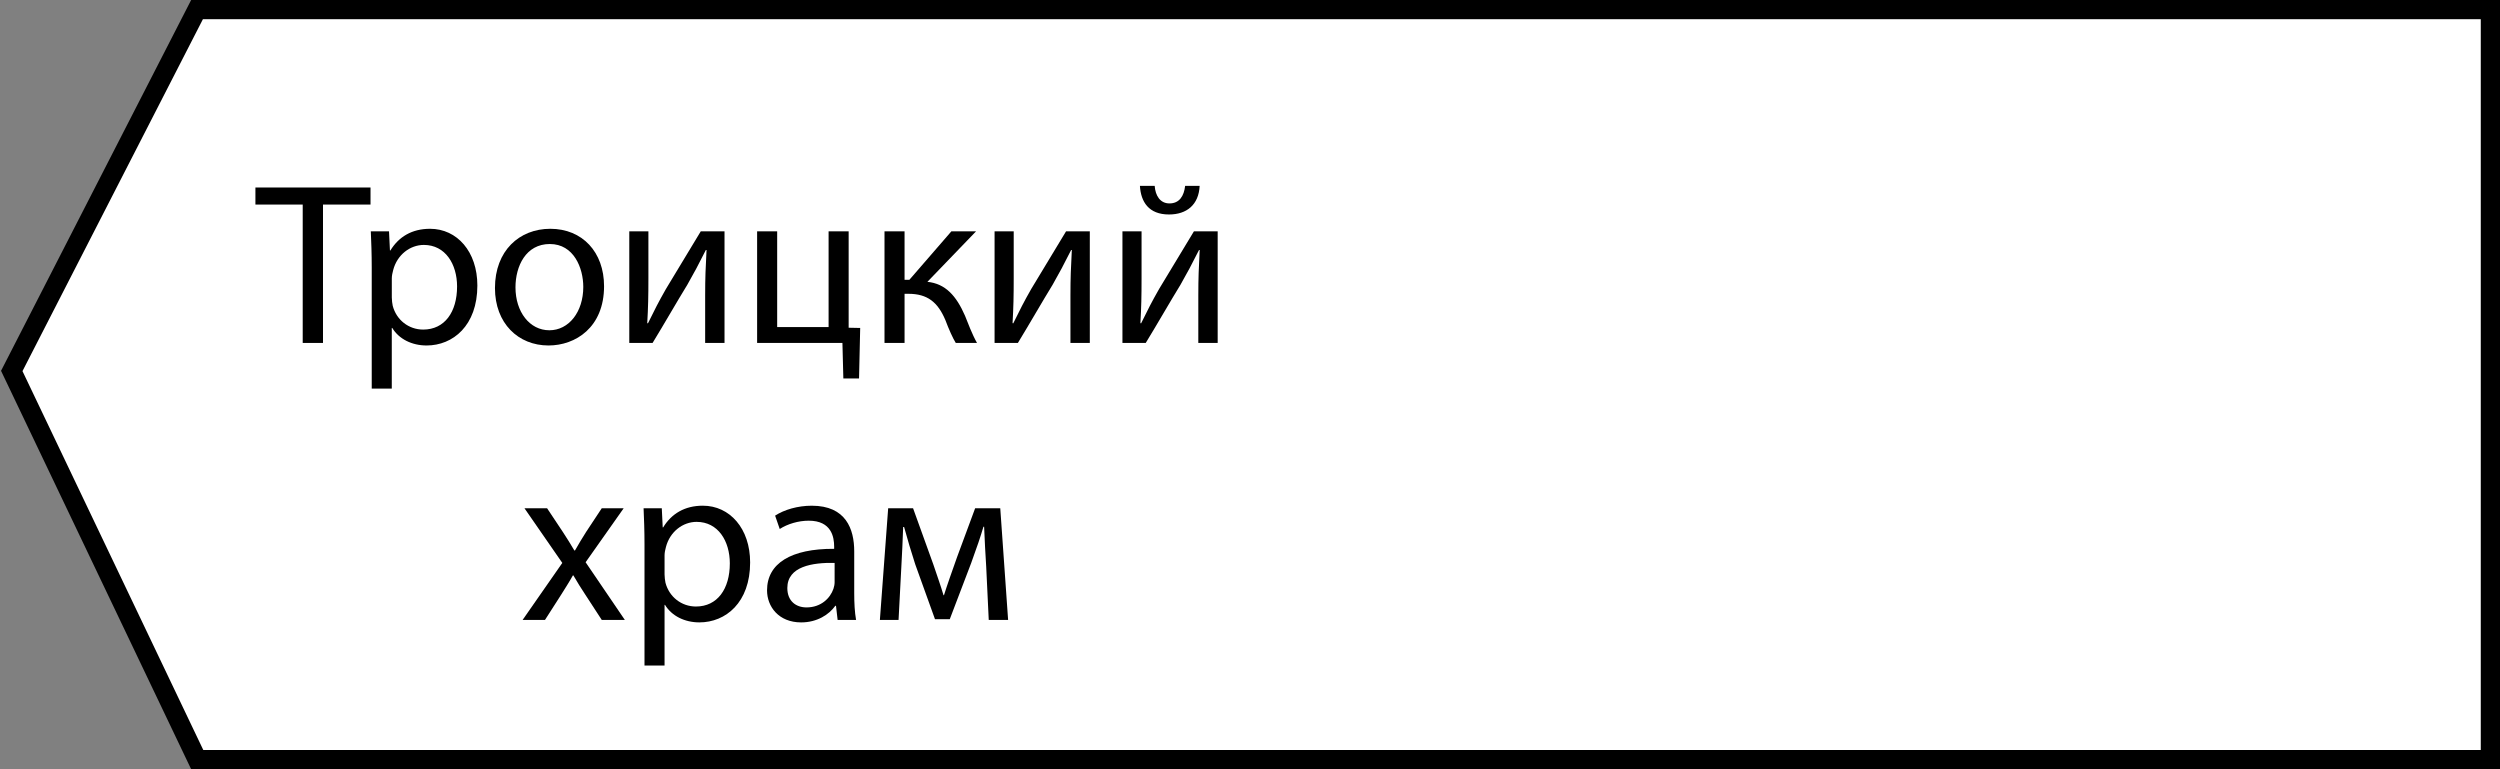
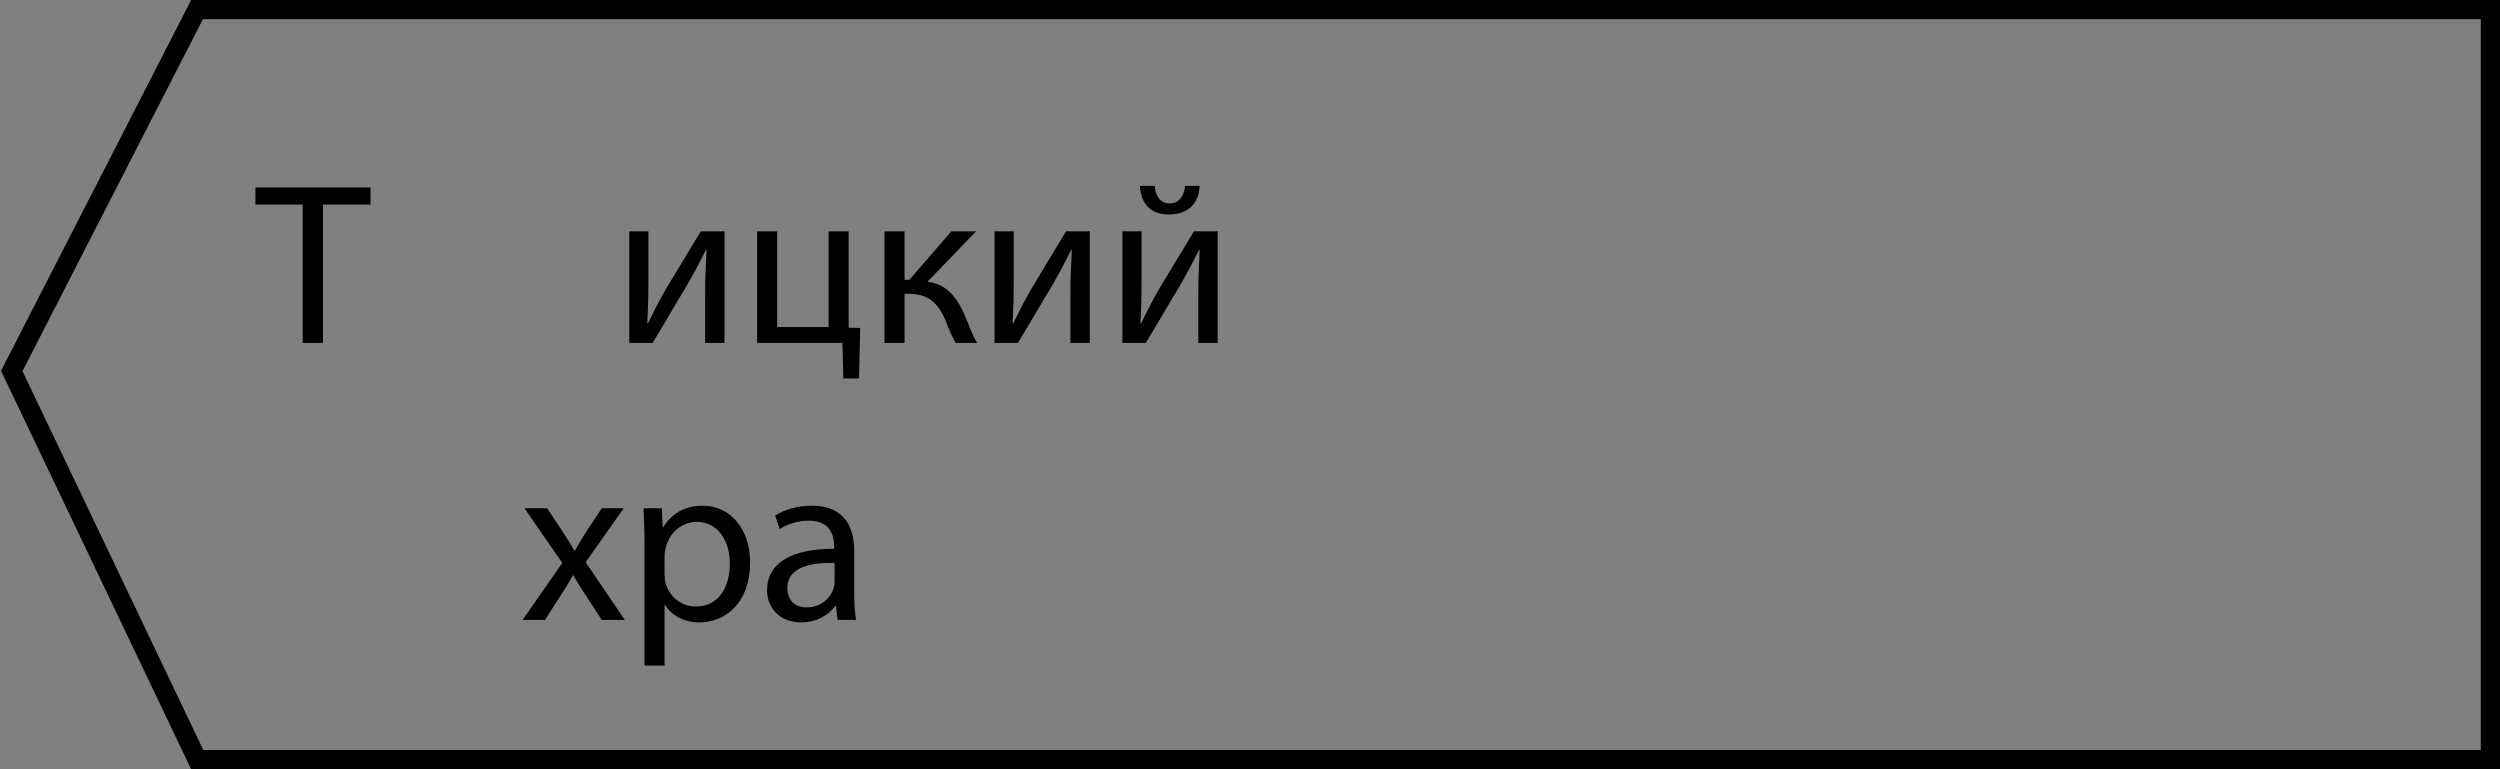
<svg xmlns="http://www.w3.org/2000/svg" id="Layer_1" x="0px" y="0px" width="130px" height="40px" viewBox="0 0 130 40" xml:space="preserve">
  <rect x="0" y="0" width="130" height="40" fill="#808080" stroke="none" />
  <g>
-     <polygon fill="#FFFFFF" points="10.256,39.5 0.611,19.29 10.246,0.5 129.5,0.5 129.5,39.5 " />
    <path d="M129,1v38H10.571L1.169,19.298L10.551,1H129 M130,0H9.94L0.054,19.282L9.94,40H130V0L130,0z" />
  </g>
  <g> </g>
  <g>
    <path d="M15.741,10.637h-2.459V9.75h5.985v0.887h-2.471v7.196h-1.055V10.637z" />
-     <path d="M19.33,13.924c0-0.744-0.024-1.343-0.048-1.895h0.947l0.048,0.995h0.024c0.432-0.708,1.115-1.127,2.063-1.127 c1.403,0,2.459,1.187,2.459,2.95c0,2.087-1.271,3.118-2.639,3.118c-0.768,0-1.439-0.336-1.787-0.912h-0.024v3.154H19.33V13.924z M20.374,15.471c0,0.156,0.024,0.3,0.048,0.432c0.192,0.732,0.828,1.235,1.583,1.235c1.116,0,1.763-0.911,1.763-2.243 c0-1.163-0.612-2.159-1.727-2.159c-0.72,0-1.391,0.516-1.595,1.307c-0.036,0.132-0.072,0.288-0.072,0.432V15.471z" />
-     <path d="M31.411,14.883c0,2.146-1.487,3.082-2.89,3.082c-1.571,0-2.783-1.151-2.783-2.986c0-1.943,1.271-3.082,2.878-3.082 C30.284,11.897,31.411,13.108,31.411,14.883z M26.805,14.943c0,1.271,0.732,2.231,1.763,2.231c1.007,0,1.763-0.947,1.763-2.255 c0-0.983-0.492-2.23-1.739-2.23C27.345,12.688,26.805,13.84,26.805,14.943z" />
    <path d="M33.717,12.029v2.446c0,0.924-0.012,1.5-0.06,2.327l0.036,0.012c0.348-0.708,0.552-1.115,0.936-1.787l1.811-2.998h1.235 v5.805h-1.007v-2.458c0-0.948,0.024-1.439,0.072-2.375h-0.036c-0.372,0.744-0.624,1.211-0.959,1.799 c-0.552,0.899-1.188,2.015-1.811,3.034h-1.211v-5.805H33.717z" />
    <path d="M40.413,12.029v4.977h2.674v-4.977h1.043v5.013l0.6,0.012l-0.06,2.627h-0.816l-0.048-1.847H39.37v-5.805H40.413z" />
    <path d="M47.037,12.029v2.519h0.252l2.183-2.519h1.283l-2.53,2.626c0.936,0.096,1.499,0.72,1.955,1.763 c0.156,0.384,0.36,0.947,0.624,1.415H49.7c-0.156-0.252-0.36-0.708-0.54-1.188c-0.396-0.936-0.936-1.367-1.919-1.367h-0.204v2.555 h-1.043v-5.805H47.037z" />
    <path d="M52.713,12.029v2.446c0,0.924-0.012,1.5-0.06,2.327l0.036,0.012c0.348-0.708,0.551-1.115,0.935-1.787l1.811-2.998h1.235 v5.805h-1.007v-2.458c0-0.948,0.024-1.439,0.072-2.375h-0.036c-0.372,0.744-0.624,1.211-0.959,1.799 c-0.552,0.899-1.188,2.015-1.811,3.034h-1.211v-5.805H52.713z" />
    <path d="M59.361,12.029v2.446c0,0.924-0.012,1.5-0.06,2.327l0.036,0.012c0.348-0.708,0.552-1.115,0.936-1.787l1.811-2.998h1.235 v5.805h-1.007v-2.458c0-0.948,0.024-1.439,0.072-2.375h-0.036c-0.372,0.744-0.624,1.211-0.959,1.799 c-0.552,0.899-1.188,2.015-1.811,3.034h-1.211v-5.805H59.361z M60.044,9.666c0.036,0.516,0.288,0.912,0.768,0.912 c0.516,0,0.755-0.384,0.815-0.912h0.755c-0.048,0.983-0.671,1.487-1.595,1.487c-1.056,0-1.463-0.66-1.511-1.487H60.044z" />
    <path d="M28.449,26.43l0.828,1.246c0.216,0.324,0.396,0.625,0.588,0.947H29.9c0.192-0.348,0.384-0.646,0.576-0.959l0.815-1.234 h1.14l-1.979,2.807l2.039,2.998h-1.2l-0.852-1.309c-0.228-0.336-0.419-0.658-0.624-1.006h-0.024 c-0.192,0.348-0.396,0.658-0.612,1.006l-0.839,1.309h-1.163l2.063-2.963l-1.967-2.842H28.449z" />
    <path d="M33.514,28.324c0-0.744-0.024-1.344-0.048-1.895h0.947l0.048,0.994h0.024c0.432-0.707,1.115-1.127,2.063-1.127 c1.403,0,2.459,1.188,2.459,2.951c0,2.086-1.271,3.117-2.639,3.117c-0.768,0-1.439-0.336-1.787-0.91h-0.024v3.154h-1.043V28.324z M34.557,29.871c0,0.156,0.024,0.301,0.048,0.432c0.192,0.732,0.828,1.236,1.583,1.236c1.116,0,1.763-0.912,1.763-2.244 c0-1.162-0.612-2.158-1.727-2.158c-0.72,0-1.391,0.516-1.595,1.307c-0.036,0.133-0.072,0.289-0.072,0.432V29.871z" />
    <path d="M43.556,32.234l-0.084-0.732h-0.036c-0.324,0.457-0.947,0.863-1.775,0.863c-1.175,0-1.775-0.826-1.775-1.666 c0-1.404,1.247-2.172,3.49-2.16V28.42c0-0.48-0.132-1.344-1.319-1.344c-0.54,0-1.103,0.168-1.511,0.432l-0.24-0.695 c0.48-0.311,1.176-0.516,1.907-0.516c1.775,0,2.207,1.211,2.207,2.375v2.17c0,0.504,0.024,0.996,0.096,1.393H43.556z M43.4,29.271 c-1.151-0.023-2.459,0.18-2.459,1.307c0,0.684,0.456,1.008,0.996,1.008c0.755,0,1.235-0.479,1.403-0.971 c0.036-0.107,0.06-0.229,0.06-0.336V29.271z" />
-     <path d="M46.185,26.43h1.295l1.055,2.926c0.144,0.432,0.396,1.139,0.528,1.596h0.024c0.132-0.432,0.456-1.355,0.684-1.992 l0.936-2.529h1.307l0.408,5.805h-1.007l-0.132-2.771c-0.036-0.623-0.084-1.367-0.108-2.074h-0.036 c-0.156,0.527-0.312,0.996-0.636,1.883l-1.115,2.926H48.62l-1.031-2.865c-0.18-0.553-0.432-1.393-0.576-1.932h-0.048 c-0.024,0.684-0.06,1.451-0.096,2.088l-0.144,2.746h-0.971L46.185,26.43z" />
  </g>
</svg>